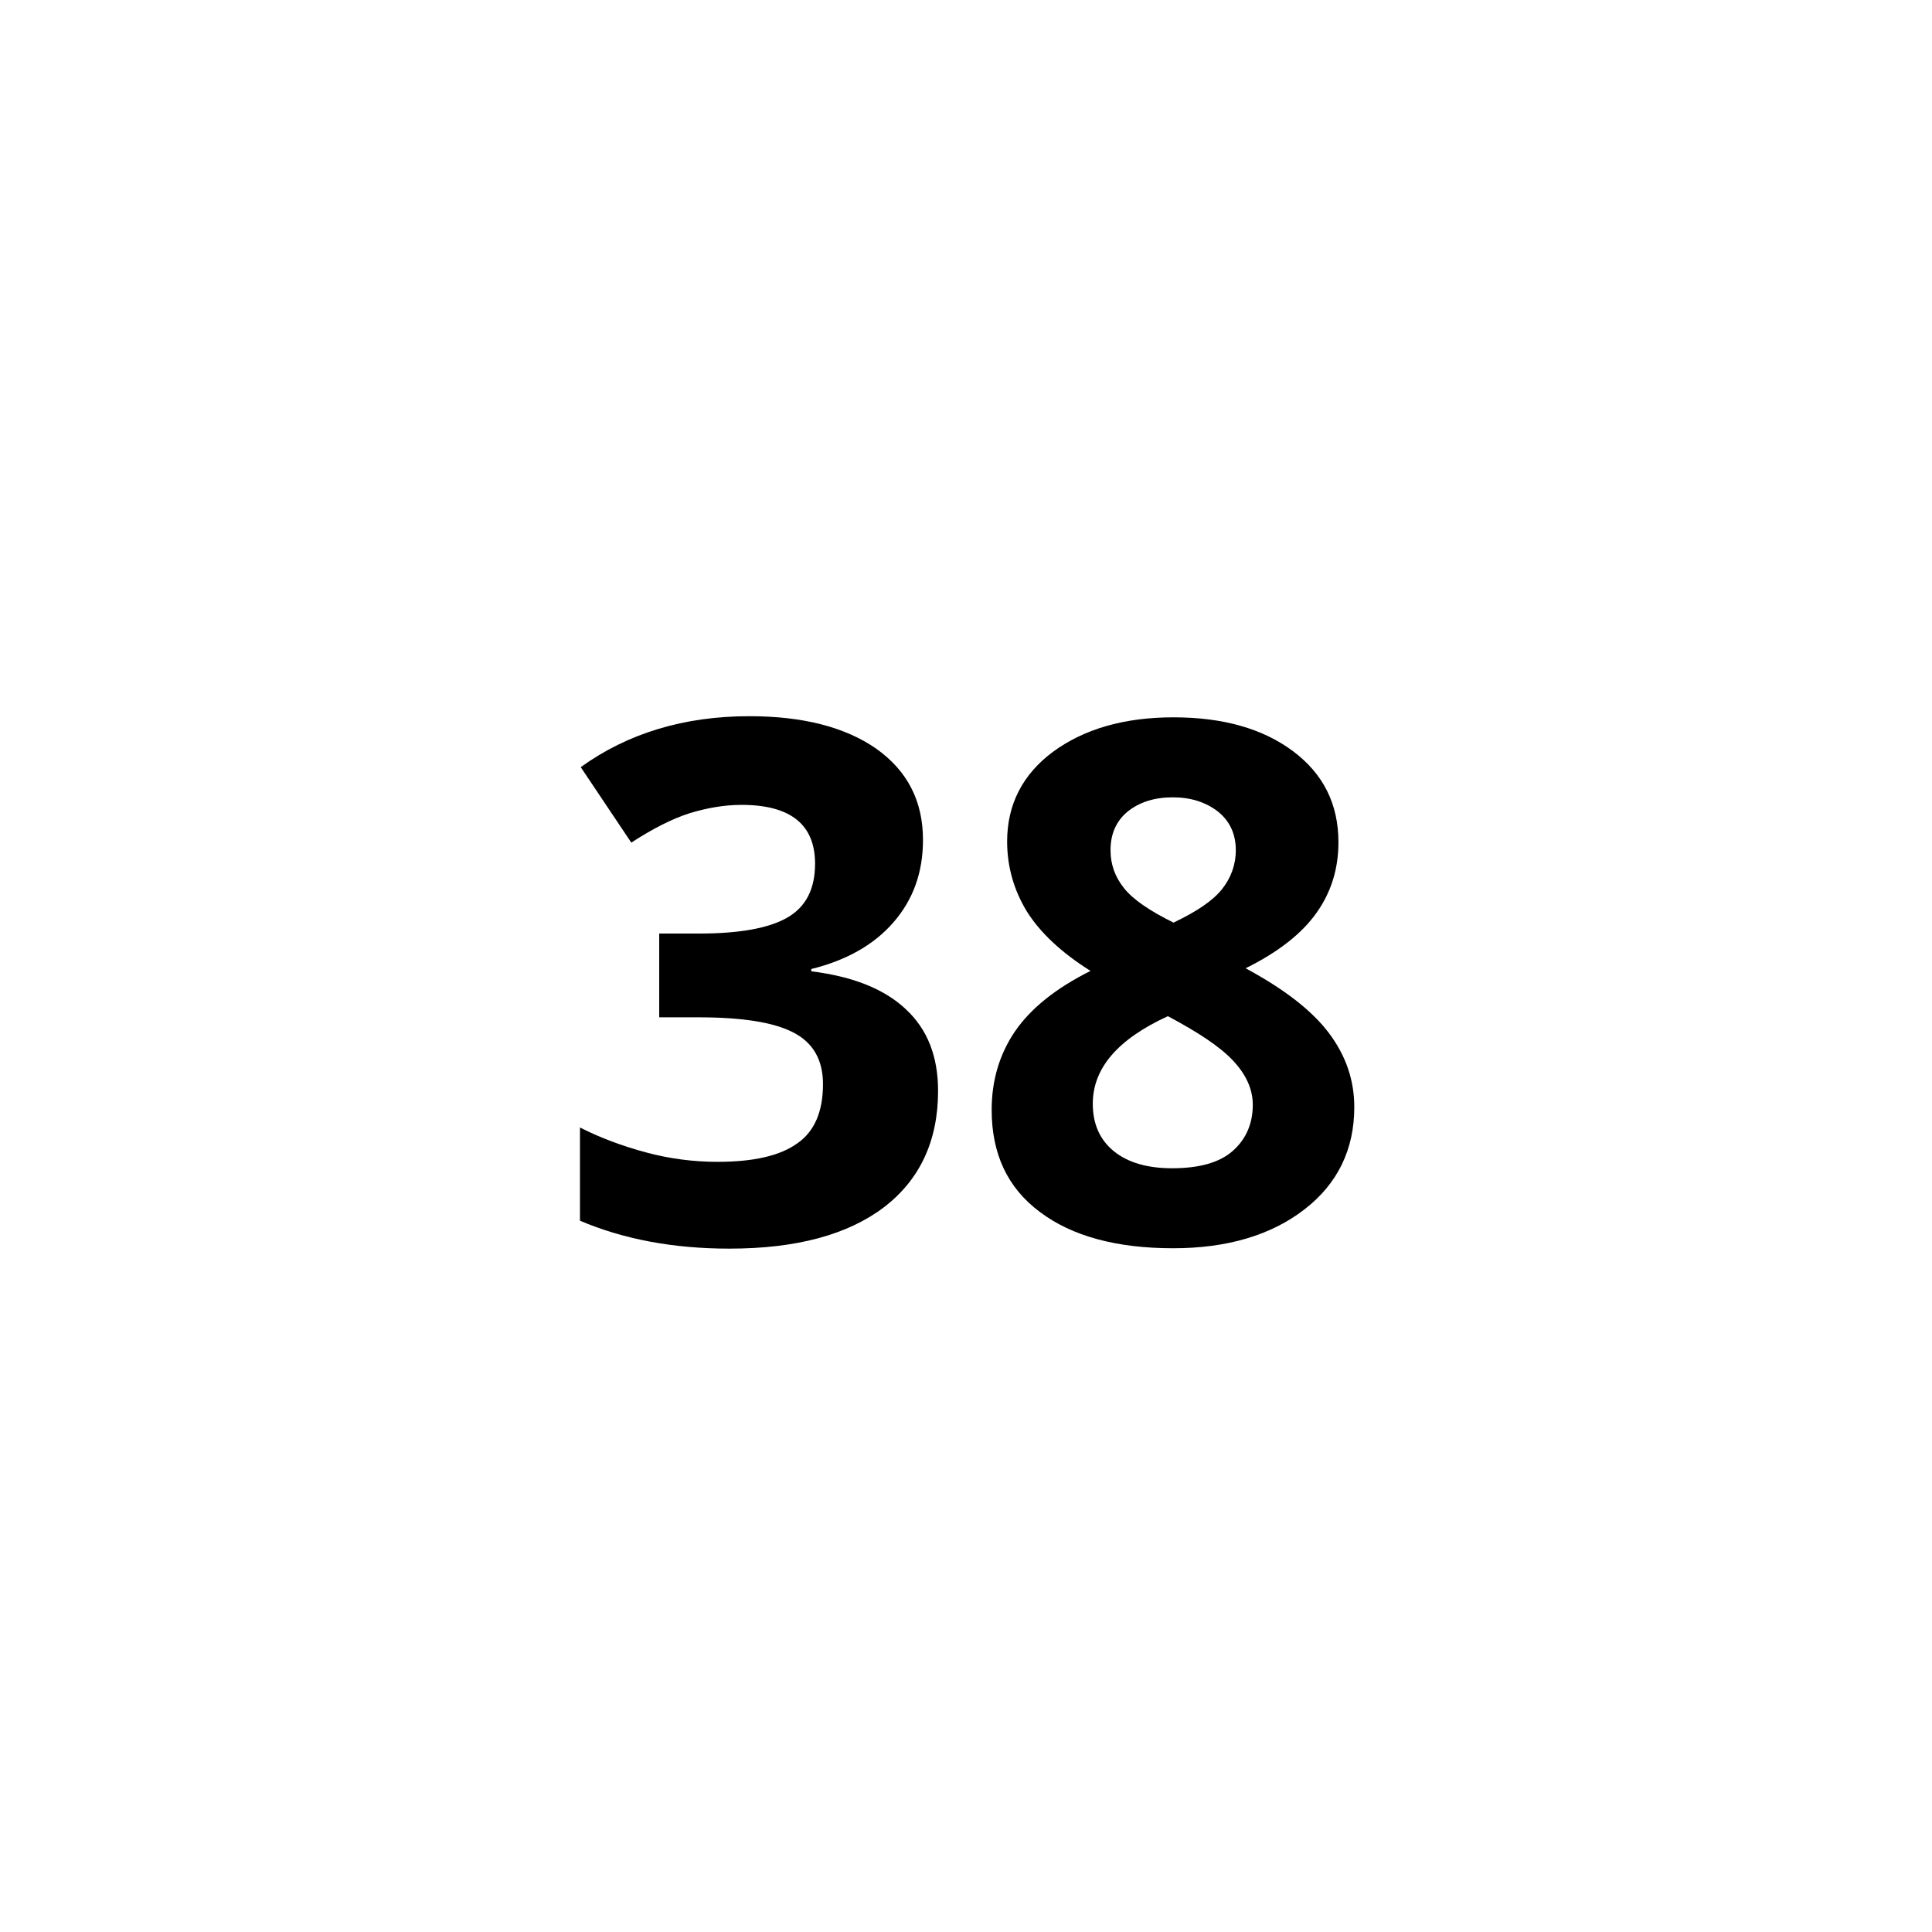
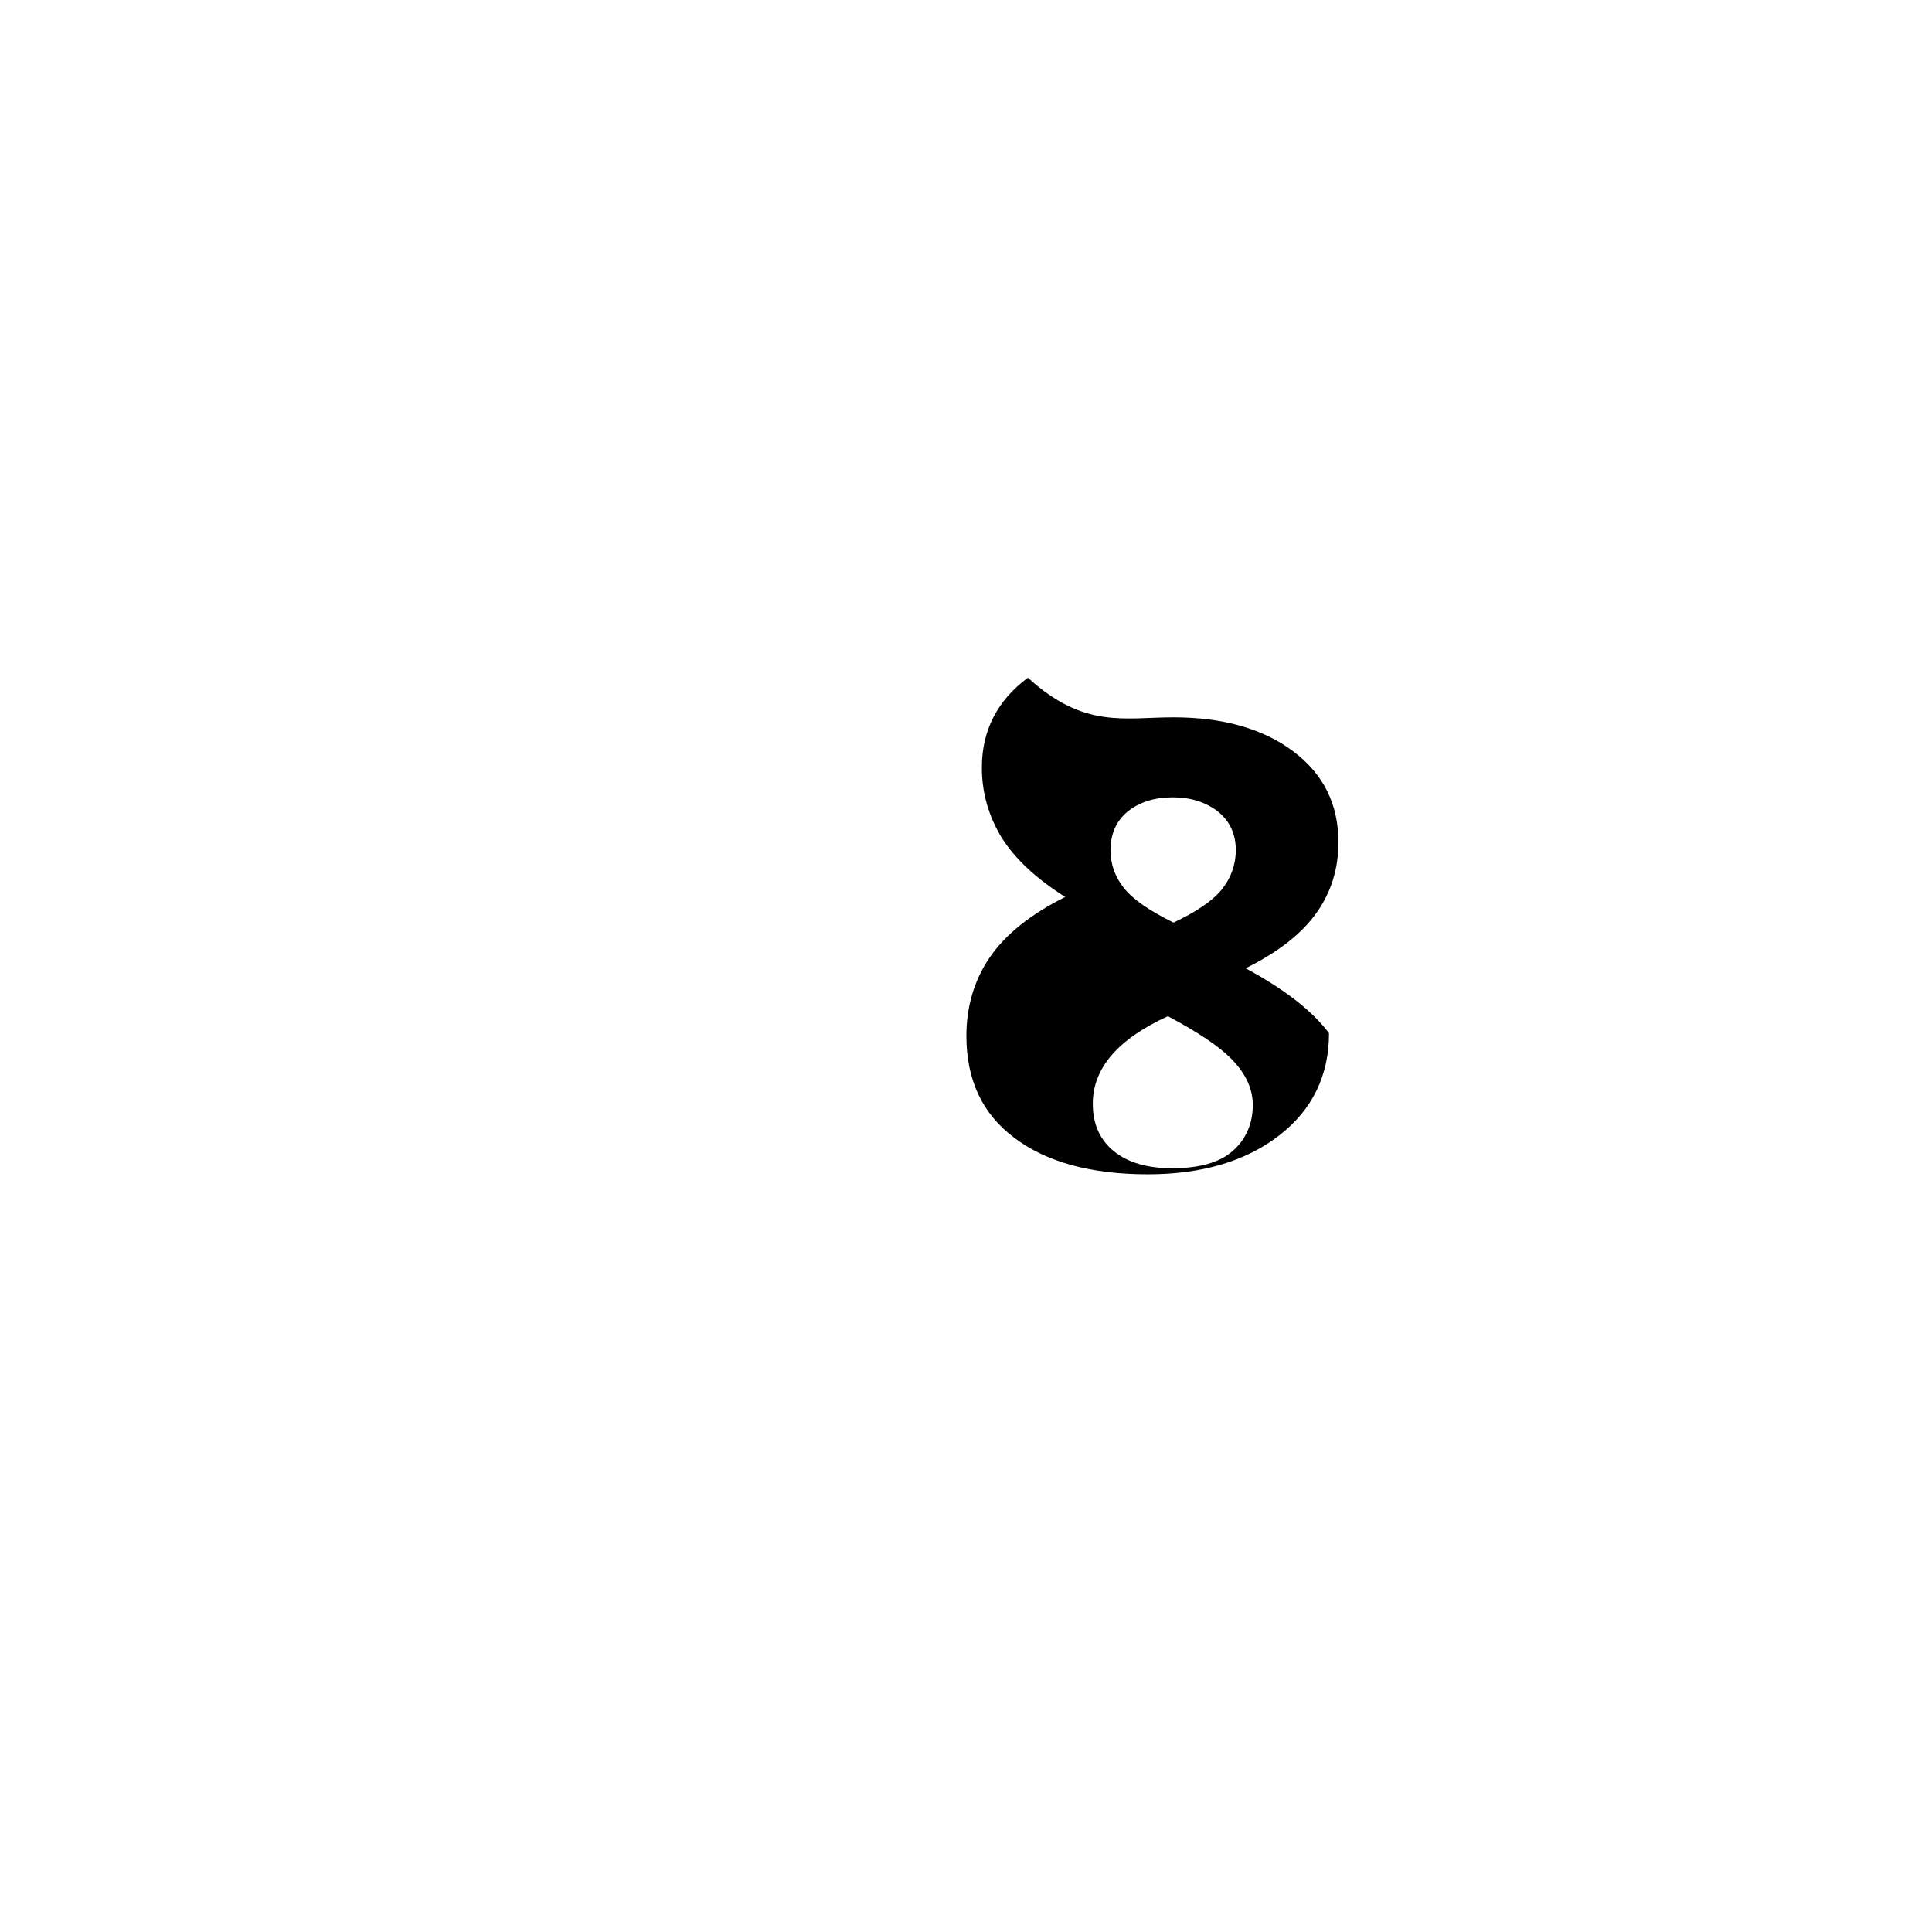
<svg xmlns="http://www.w3.org/2000/svg" version="1.1" id="Livello_1" x="0px" y="0px" viewBox="0 0 512 512" style="enable-background:new 0 0 512 512;" xml:space="preserve">
  <style type="text/css">
	.st0{enable-background:new    ;}
</style>
  <g id="Livello_2_00000180364859350486640440000009241343328901201555_">
    <g id="Livello_1-2">
      <g class="st0">
-         <path d="M244.6,222.6c0,8.6-2.6,15.8-7.8,21.8c-5.2,6-12.5,10.1-21.8,12.4v0.6c11.1,1.4,19.4,4.7,25.1,10.1     c5.7,5.3,8.5,12.5,8.5,21.6c0,13.2-4.8,23.5-14.3,30.8c-9.6,7.3-23.2,11-41,11c-14.9,0-28.1-2.5-39.6-7.4v-24.7     c5.3,2.7,11.2,4.9,17.5,6.6s12.7,2.5,18.9,2.5c9.6,0,16.6-1.6,21.2-4.9c4.6-3.2,6.8-8.5,6.8-15.7c0-6.4-2.6-11-7.9-13.7     c-5.2-2.7-13.6-4-25.1-4h-10.4v-22.2h10.6c10.6,0,18.4-1.4,23.3-4.2c4.9-2.8,7.4-7.5,7.4-14.3c0-10.4-6.5-15.6-19.5-15.6     c-4.5,0-9.1,0.8-13.7,2.2c-4.7,1.5-9.8,4.1-15.5,7.8l-13.4-20c12.5-9,27.4-13.5,44.7-13.5c14.2,0,25.4,2.9,33.6,8.6     C240.5,204.3,244.6,212.3,244.6,222.6z" />
-         <path d="M311,190.1c13.1,0,23.7,3,31.7,9c8,6,12,14,12,24.1c0,7-1.9,13.2-5.8,18.7c-3.9,5.5-10.1,10.4-18.8,14.7     c10.2,5.5,17.6,11.2,22.1,17.2c4.5,6,6.7,12.5,6.7,19.6c0,11.2-4.4,20.3-13.2,27.1s-20.4,10.3-34.8,10.3c-15,0-26.8-3.2-35.3-9.6     c-8.6-6.4-12.8-15.4-12.8-27.1c0-7.8,2.1-14.8,6.2-20.8c4.2-6.1,10.8-11.4,20-16c-7.8-4.9-13.4-10.2-16.9-15.8     c-3.4-5.6-5.2-11.8-5.2-18.5c0-9.8,4.1-17.8,12.2-23.8C287.3,193.2,297.9,190.1,311,190.1z M289.6,292.5c0,5.4,1.9,9.6,5.6,12.6     s8.9,4.5,15.4,4.5c7.2,0,12.6-1.5,16.1-4.6s5.3-7.2,5.3-12.2c0-4.2-1.8-8.1-5.3-11.8c-3.5-3.7-9.3-7.5-17.2-11.7     C296.2,275.4,289.6,283.1,289.6,292.5z M310.8,211.3c-4.9,0-8.9,1.3-12,3.8c-3,2.5-4.5,5.9-4.5,10.2c0,3.8,1.2,7.1,3.6,10.1     c2.4,3,6.8,6,13.1,9.1c6.1-2.9,10.4-5.8,12.8-8.8s3.7-6.5,3.7-10.4c0-4.3-1.6-7.7-4.7-10.2C319.6,212.6,315.6,211.3,310.8,211.3z     " />
+         <path d="M311,190.1c13.1,0,23.7,3,31.7,9c8,6,12,14,12,24.1c0,7-1.9,13.2-5.8,18.7c-3.9,5.5-10.1,10.4-18.8,14.7     c10.2,5.5,17.6,11.2,22.1,17.2c0,11.2-4.4,20.3-13.2,27.1s-20.4,10.3-34.8,10.3c-15,0-26.8-3.2-35.3-9.6     c-8.6-6.4-12.8-15.4-12.8-27.1c0-7.8,2.1-14.8,6.2-20.8c4.2-6.1,10.8-11.4,20-16c-7.8-4.9-13.4-10.2-16.9-15.8     c-3.4-5.6-5.2-11.8-5.2-18.5c0-9.8,4.1-17.8,12.2-23.8C287.3,193.2,297.9,190.1,311,190.1z M289.6,292.5c0,5.4,1.9,9.6,5.6,12.6     s8.9,4.5,15.4,4.5c7.2,0,12.6-1.5,16.1-4.6s5.3-7.2,5.3-12.2c0-4.2-1.8-8.1-5.3-11.8c-3.5-3.7-9.3-7.5-17.2-11.7     C296.2,275.4,289.6,283.1,289.6,292.5z M310.8,211.3c-4.9,0-8.9,1.3-12,3.8c-3,2.5-4.5,5.9-4.5,10.2c0,3.8,1.2,7.1,3.6,10.1     c2.4,3,6.8,6,13.1,9.1c6.1-2.9,10.4-5.8,12.8-8.8s3.7-6.5,3.7-10.4c0-4.3-1.6-7.7-4.7-10.2C319.6,212.6,315.6,211.3,310.8,211.3z     " />
      </g>
    </g>
  </g>
</svg>